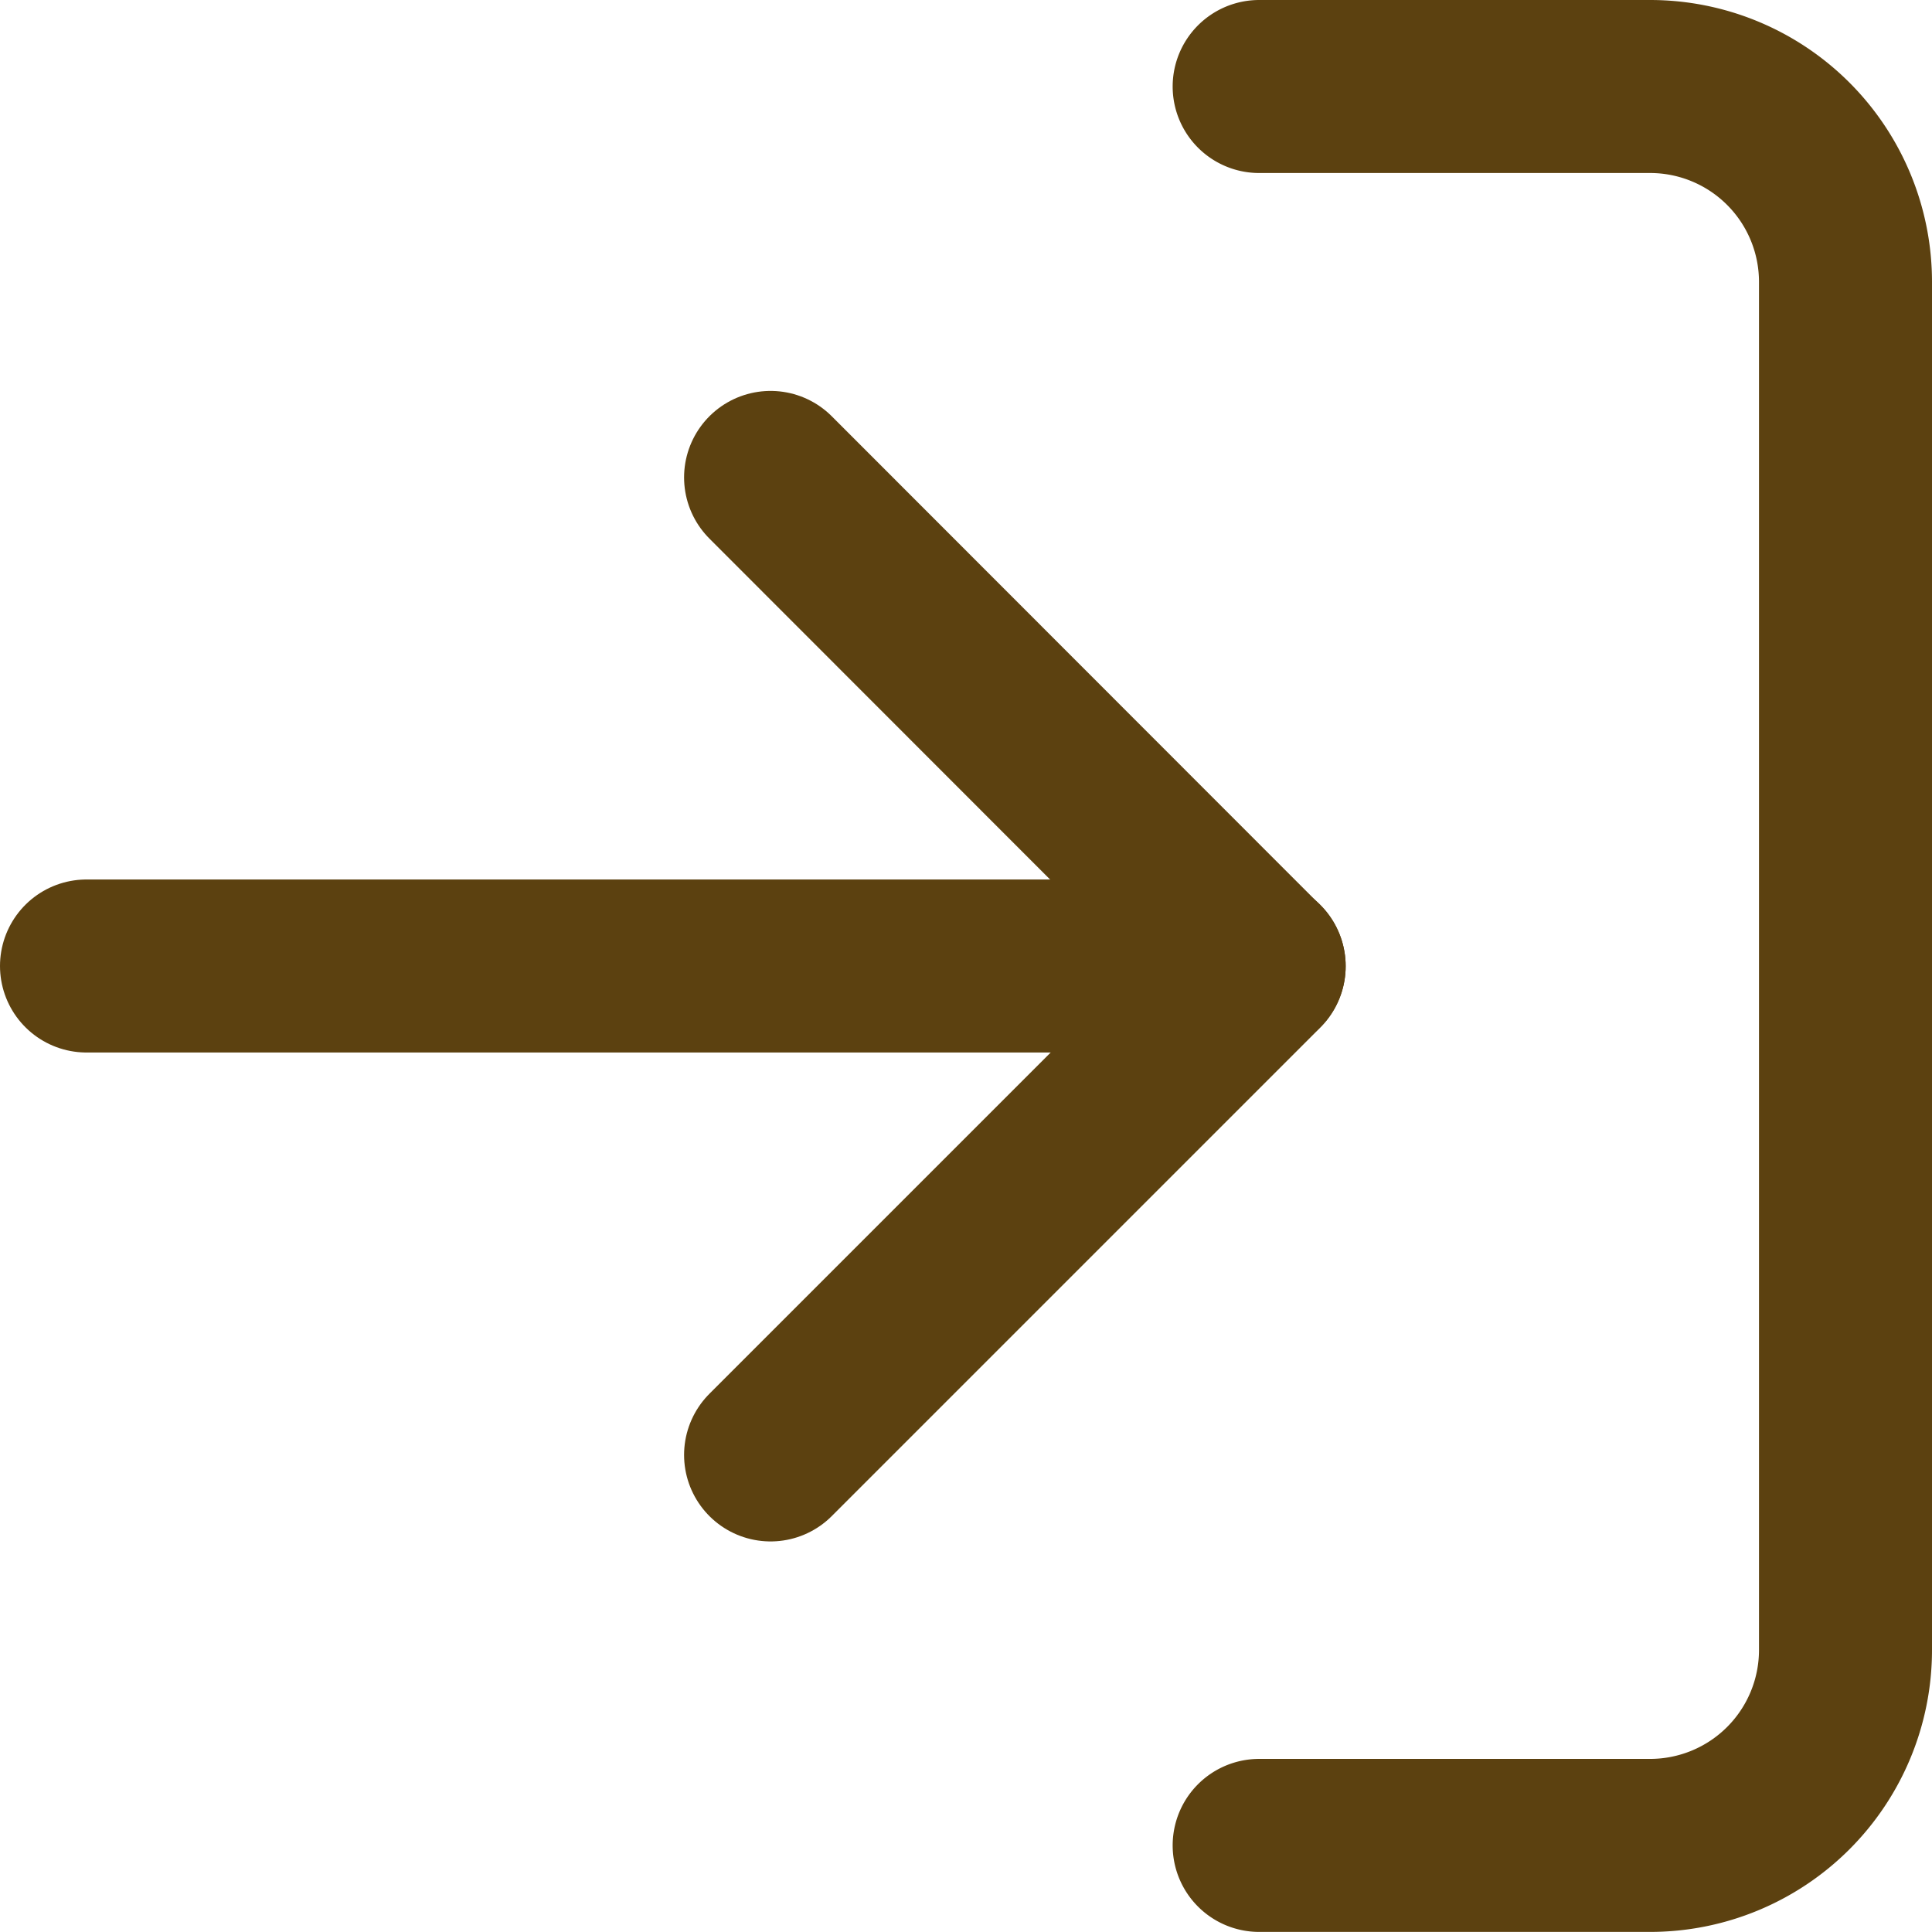
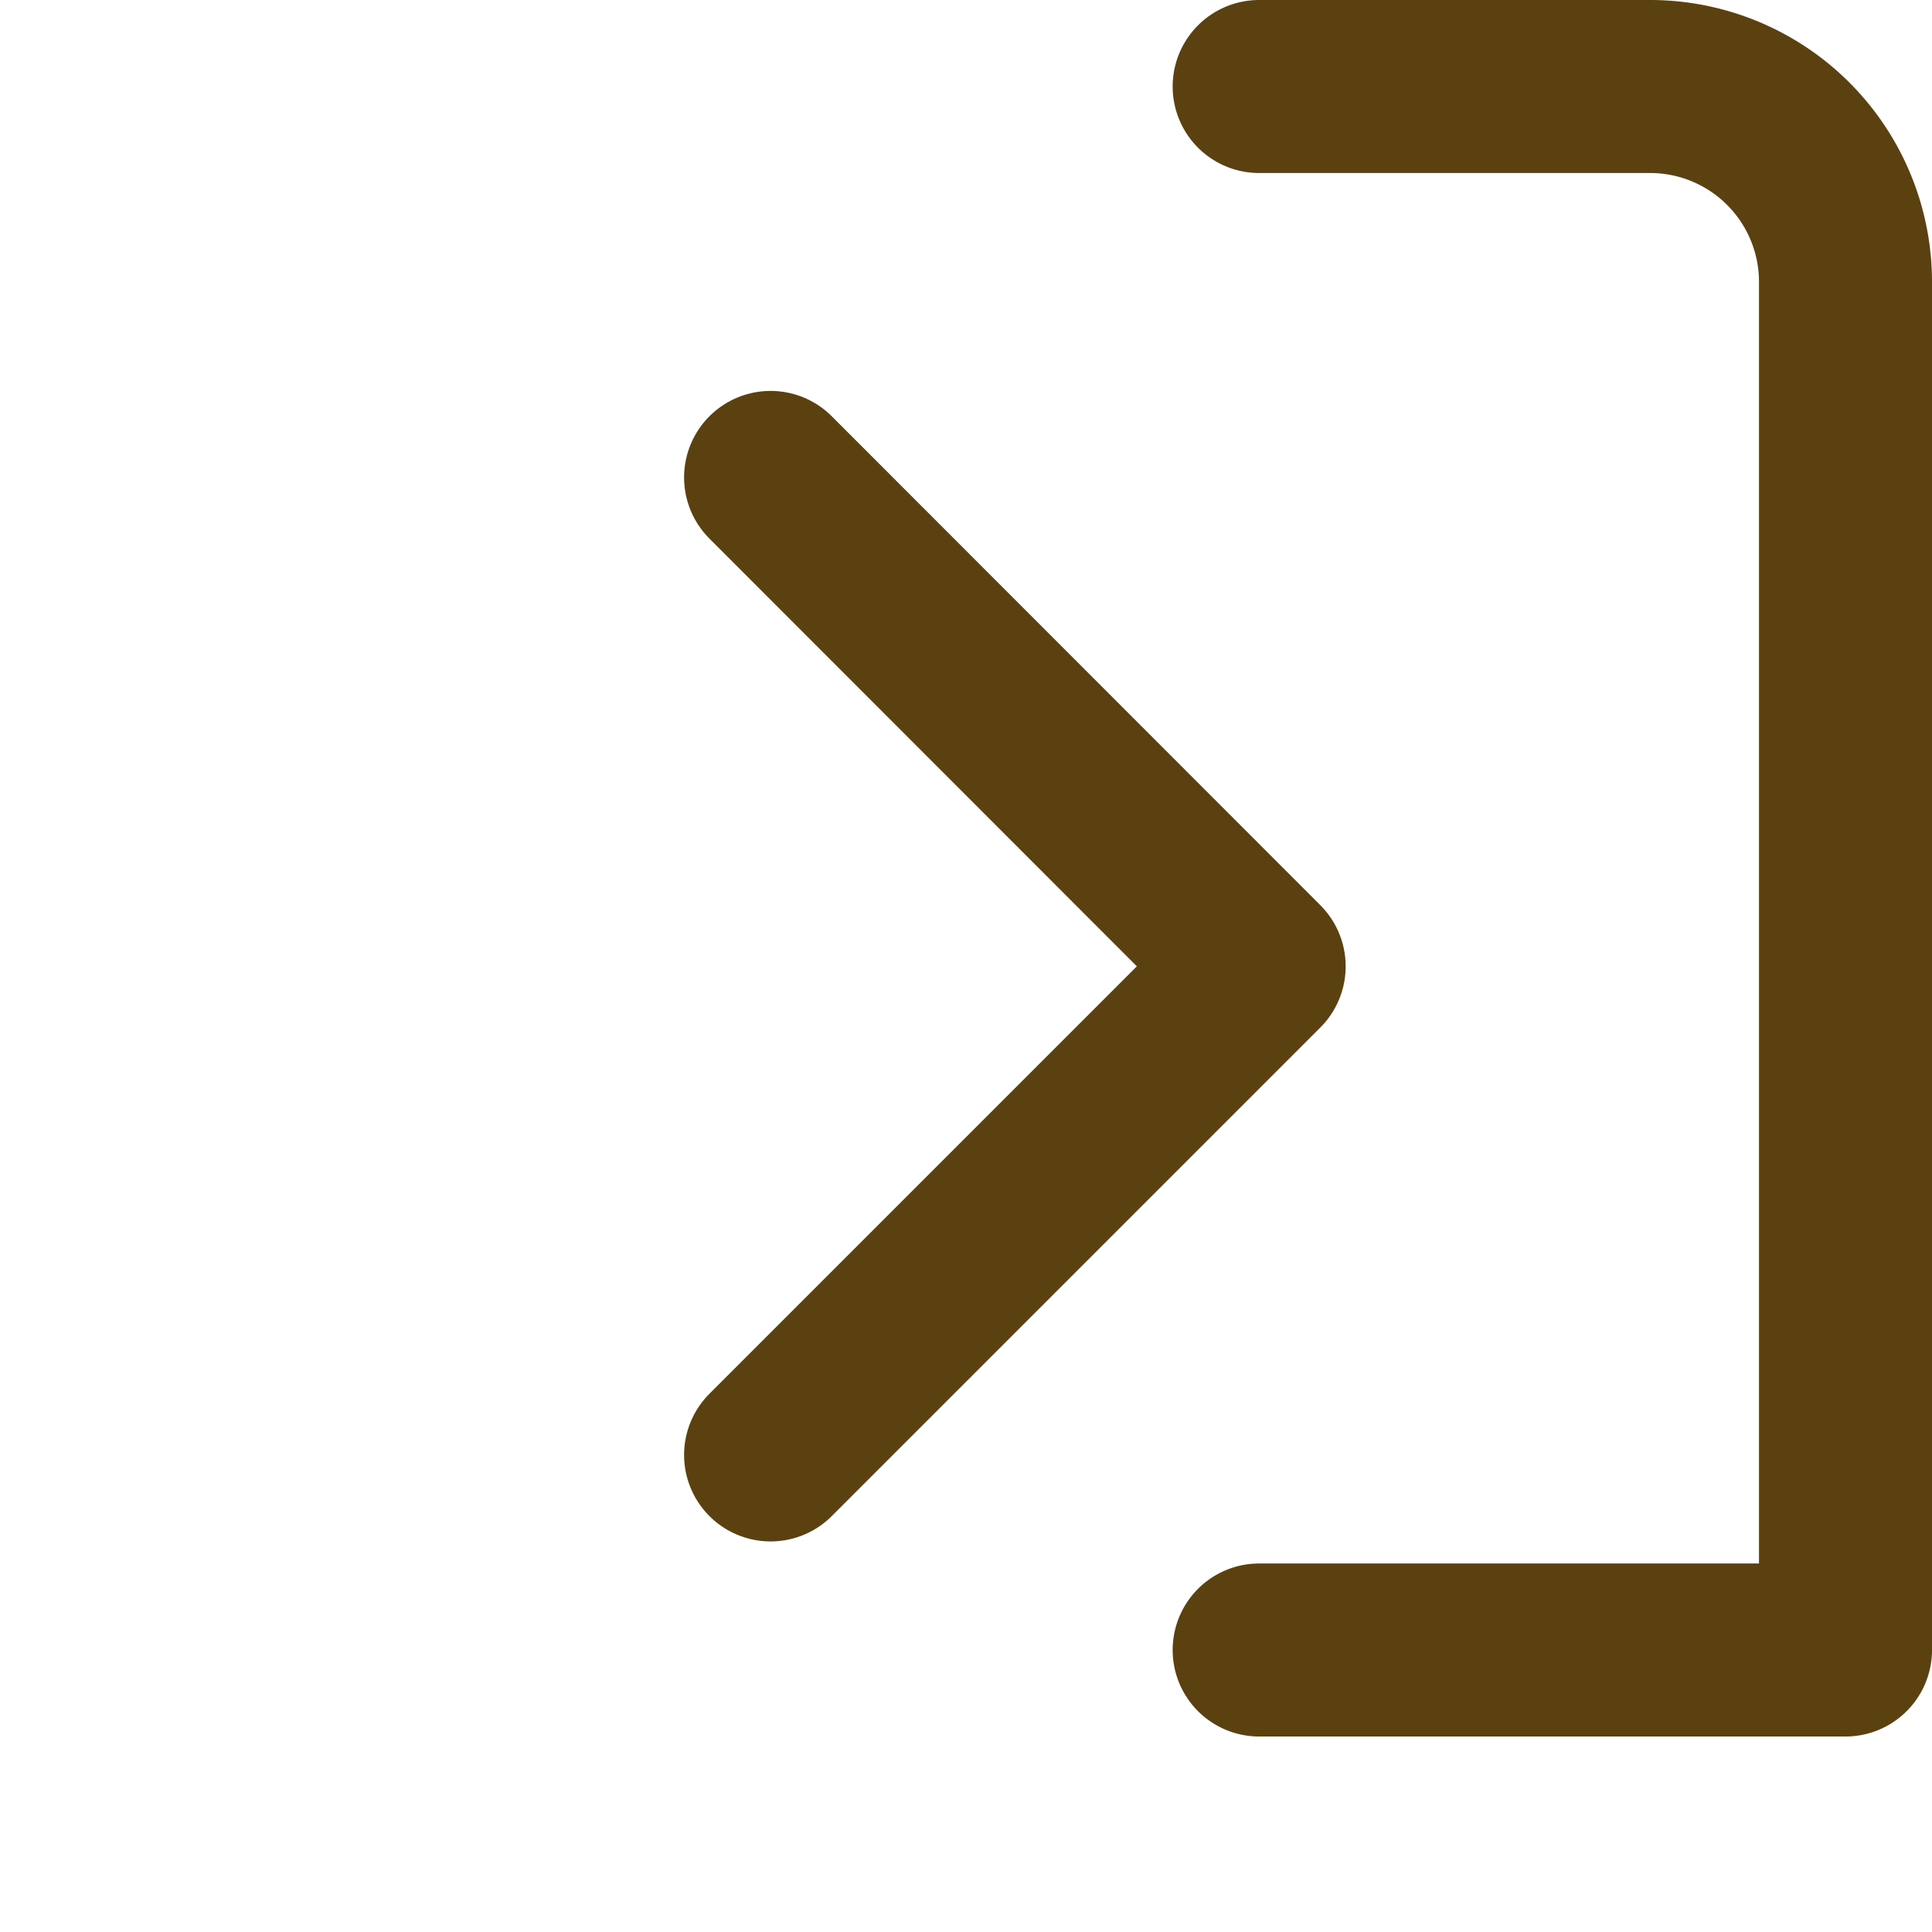
<svg xmlns="http://www.w3.org/2000/svg" width="22.334" height="22.334" viewBox="0 0 22.334 22.334">
  <g id="log-in" transform="translate(1 1)">
-     <path id="パス_164" data-name="パス 164" d="M15,3h4.519a2.259,2.259,0,0,1,2.259,2.259V21.074a2.259,2.259,0,0,1-2.259,2.259H15" transform="translate(-1.444 -3)" fill="none" stroke="#5c4110" stroke-linecap="round" stroke-linejoin="round" stroke-width="2" />
+     <path id="パス_164" data-name="パス 164" d="M15,3h4.519a2.259,2.259,0,0,1,2.259,2.259V21.074H15" transform="translate(-1.444 -3)" fill="none" stroke="#5c4110" stroke-linecap="round" stroke-linejoin="round" stroke-width="2" />
    <path id="パス_165" data-name="パス 165" d="M10,18.3l5.648-5.648L10,7" transform="translate(-2.092 -2.481)" fill="none" stroke="#5c4110" stroke-linecap="round" stroke-linejoin="round" stroke-width="2" />
-     <line id="線_16" data-name="線 16" x1="13.556" transform="translate(0 10.167)" fill="none" stroke="#5c4110" stroke-linecap="round" stroke-linejoin="round" stroke-width="2" />
  </g>
</svg>